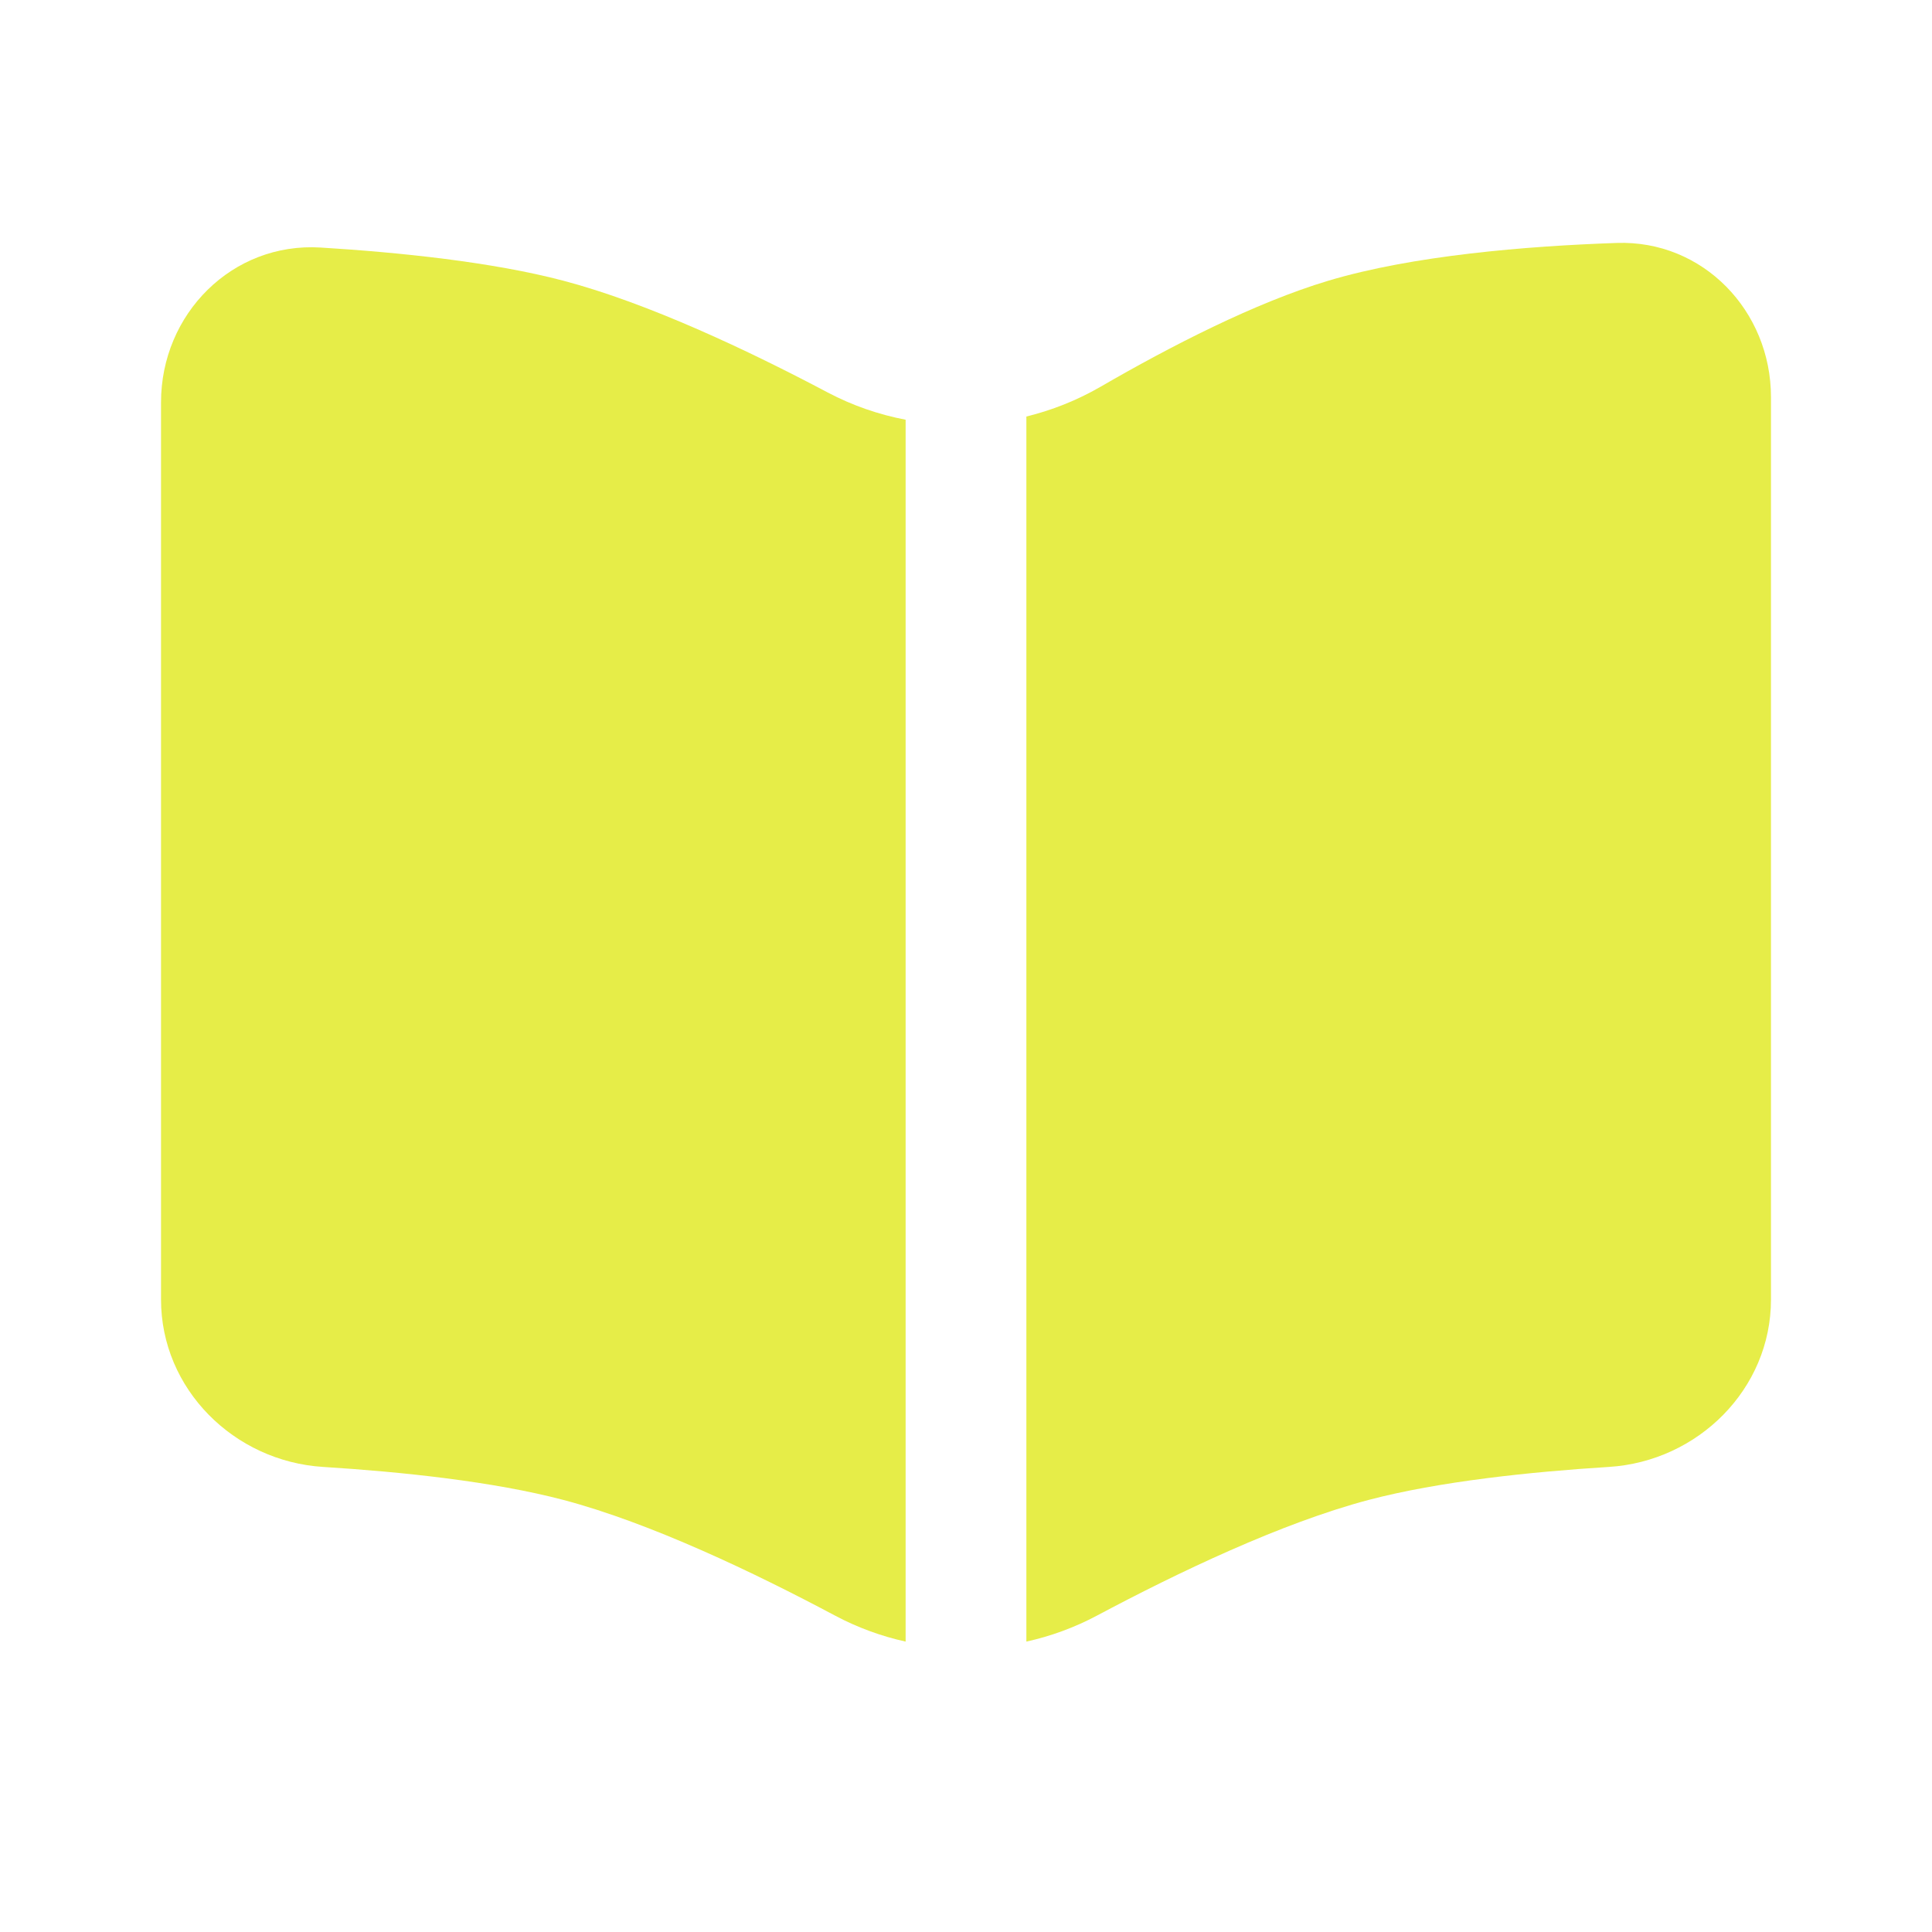
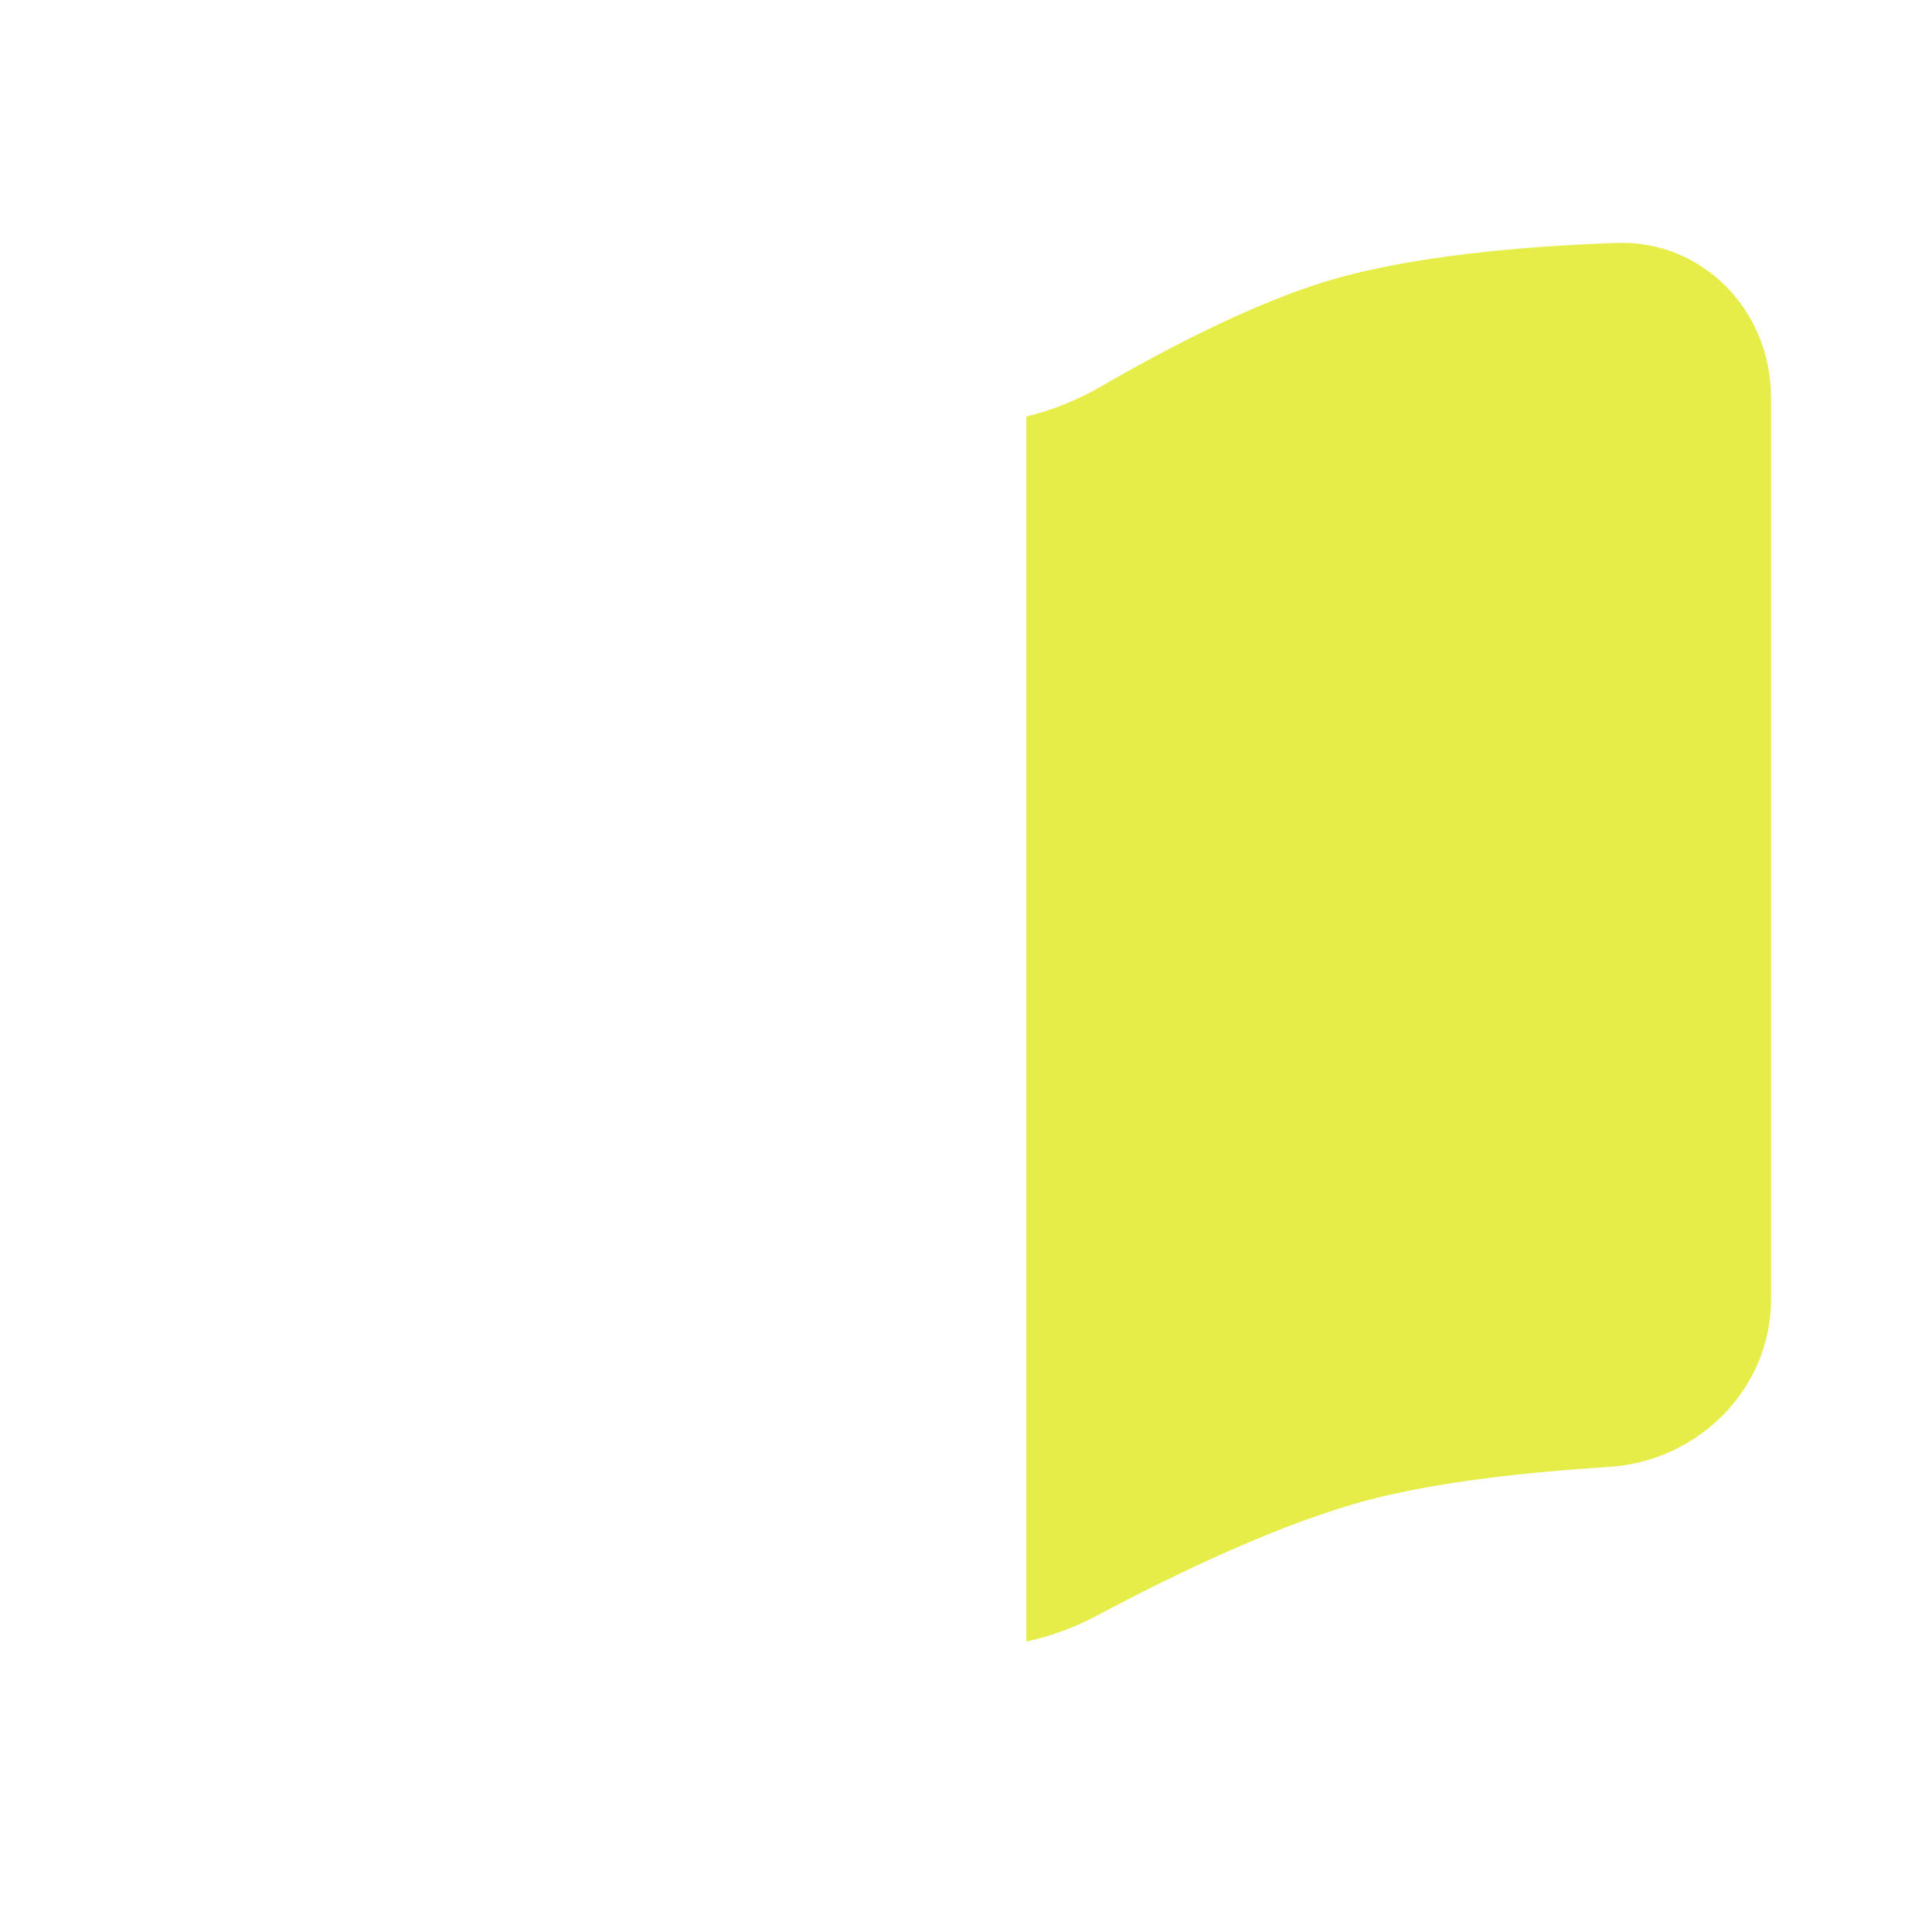
<svg xmlns="http://www.w3.org/2000/svg" width="32" height="32" viewBox="0 0 32 32" fill="none">
-   <path d="M2.667 21.525V6.664C2.667 5.199 3.848 4.01 5.31 4.1C6.612 4.18 8.151 4.338 9.333 4.65C10.732 5.019 12.395 5.805 13.71 6.501C14.119 6.717 14.555 6.867 15 6.952L15 27.19C14.596 27.101 14.202 26.957 13.83 26.759C12.497 26.049 10.775 25.225 9.333 24.844C8.164 24.536 6.646 24.378 5.353 24.297C3.875 24.205 2.667 23.006 2.667 21.525Z" fill="#E6ED48" />
  <path d="M17 27.19C17.404 27.101 17.798 26.957 18.17 26.759C19.503 26.049 21.225 25.225 22.667 24.844C23.836 24.536 25.354 24.378 26.647 24.297C28.125 24.205 29.333 23.006 29.333 21.525V6.578C29.333 5.148 28.205 3.974 26.776 4.024C25.271 4.076 23.396 4.232 22 4.65C20.79 5.012 19.38 5.739 18.232 6.404C17.843 6.629 17.428 6.794 17 6.899L17 27.19Z" fill="#E6ED48" />
</svg>